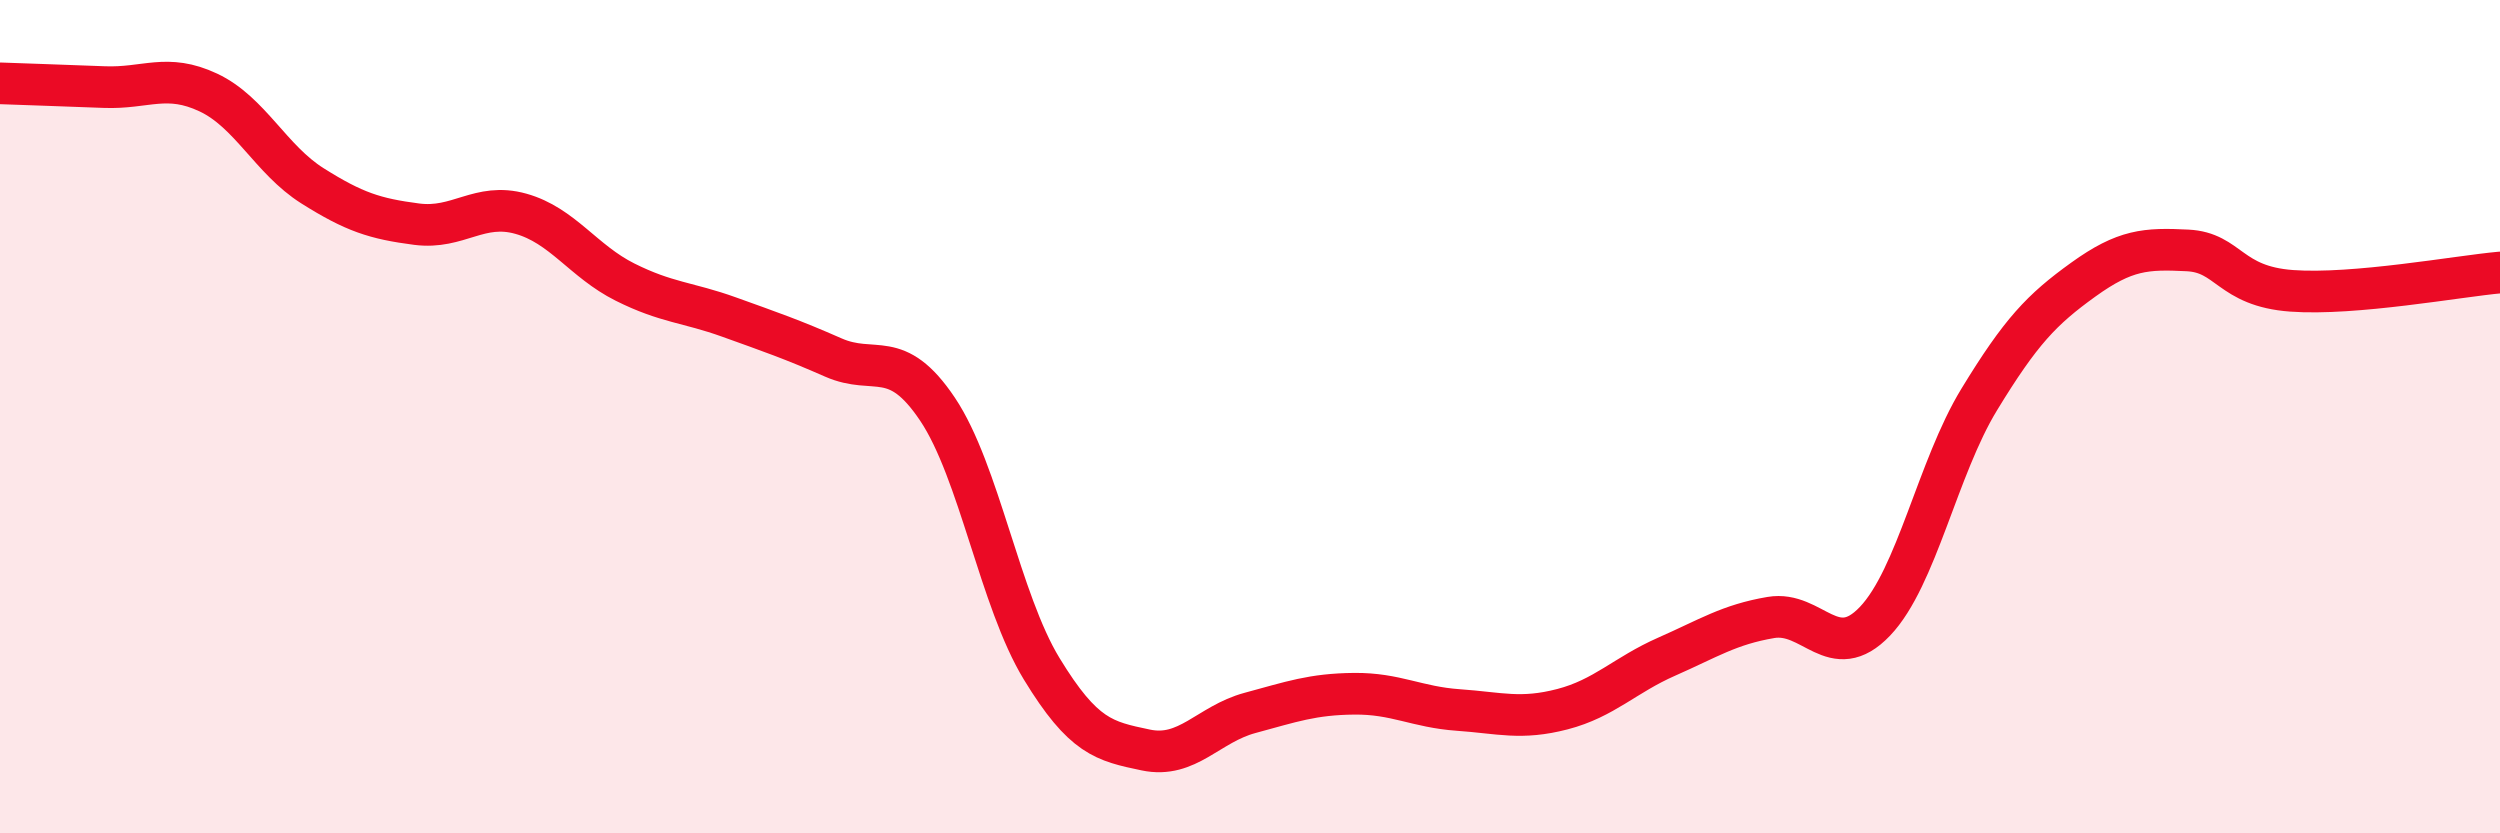
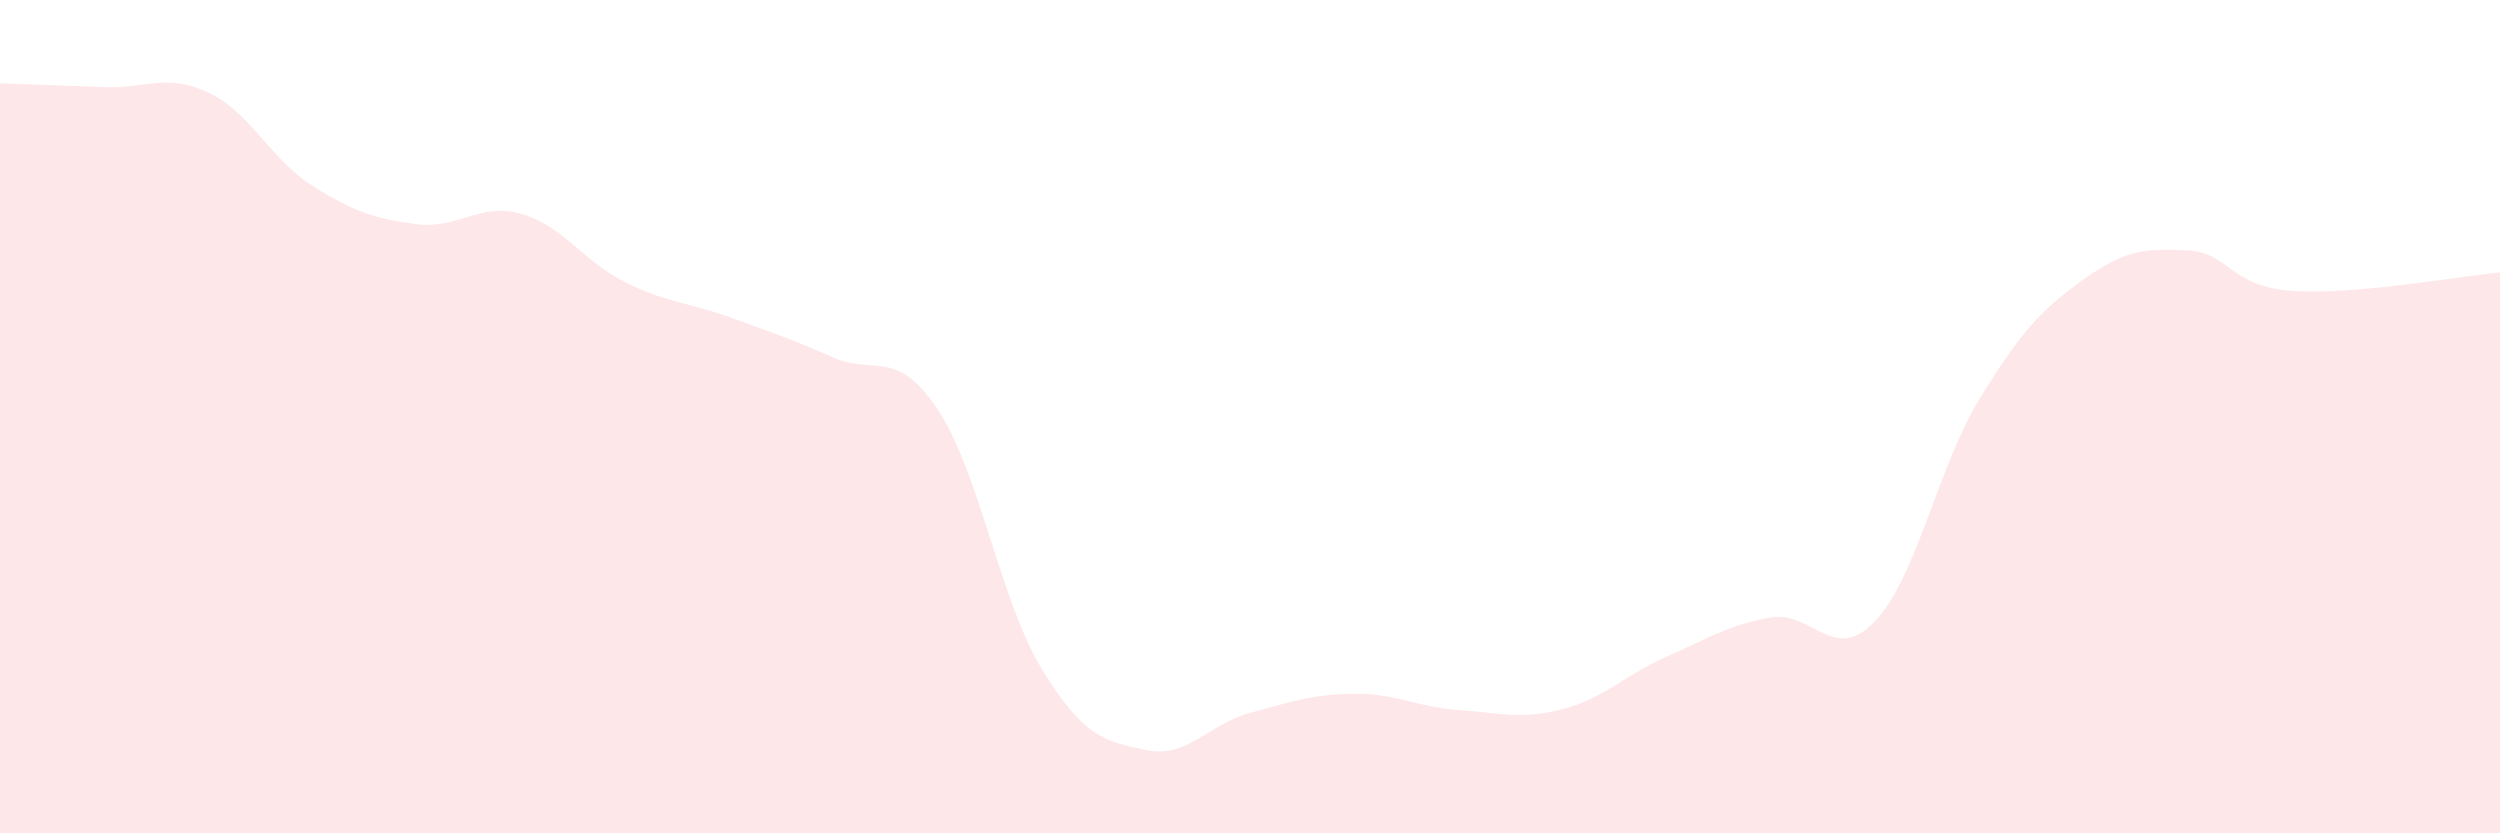
<svg xmlns="http://www.w3.org/2000/svg" width="60" height="20" viewBox="0 0 60 20">
  <path d="M 0,2 C 0.5,2.02 1.5,2.05 2.5,2.09 C 3.5,2.13 4,1.75 5,2.22 C 6,2.69 6.5,3.83 7.5,4.46 C 8.5,5.09 9,5.25 10,5.38 C 11,5.51 11.5,4.85 12.5,5.13 C 13.5,5.41 14,6.27 15,6.77 C 16,7.27 16.5,7.25 17.5,7.61 C 18.5,7.97 19,8.14 20,8.58 C 21,9.02 21.5,8.33 22.5,9.82 C 23.5,11.31 24,14.41 25,16.05 C 26,17.69 26.5,17.79 27.5,18 C 28.5,18.21 29,17.38 30,17.11 C 31,16.84 31.5,16.66 32.5,16.65 C 33.5,16.64 34,16.97 35,17.04 C 36,17.11 36.5,17.28 37.5,17.02 C 38.5,16.76 39,16.2 40,15.76 C 41,15.32 41.5,14.99 42.5,14.82 C 43.5,14.65 44,15.96 45,14.91 C 46,13.86 46.5,11.23 47.5,9.59 C 48.5,7.95 49,7.43 50,6.71 C 51,5.99 51.5,5.96 52.5,6.01 C 53.5,6.06 53.5,6.87 55,6.98 C 56.5,7.09 59,6.63 60,6.54L60 20L0 20Z" fill="#EB0A25" opacity="0.1" stroke-linecap="round" stroke-linejoin="round" />
-   <path d="M 0,2 C 0.5,2.02 1.5,2.05 2.5,2.09 C 3.5,2.13 4,1.75 5,2.22 C 6,2.69 6.5,3.83 7.5,4.46 C 8.5,5.09 9,5.25 10,5.38 C 11,5.51 11.5,4.85 12.5,5.13 C 13.5,5.41 14,6.27 15,6.77 C 16,7.27 16.5,7.25 17.5,7.61 C 18.5,7.97 19,8.14 20,8.58 C 21,9.02 21.5,8.33 22.5,9.82 C 23.5,11.31 24,14.41 25,16.05 C 26,17.69 26.5,17.79 27.5,18 C 28.5,18.21 29,17.38 30,17.11 C 31,16.84 31.5,16.66 32.5,16.65 C 33.5,16.64 34,16.97 35,17.04 C 36,17.11 36.5,17.28 37.5,17.02 C 38.5,16.76 39,16.2 40,15.76 C 41,15.32 41.5,14.99 42.5,14.82 C 43.5,14.65 44,15.96 45,14.91 C 46,13.86 46.5,11.23 47.5,9.59 C 48.5,7.95 49,7.43 50,6.71 C 51,5.99 51.5,5.96 52.5,6.01 C 53.5,6.06 53.5,6.87 55,6.98 C 56.5,7.09 59,6.63 60,6.54" stroke="#EB0A25" stroke-width="1" fill="none" stroke-linecap="round" stroke-linejoin="round" />
</svg>